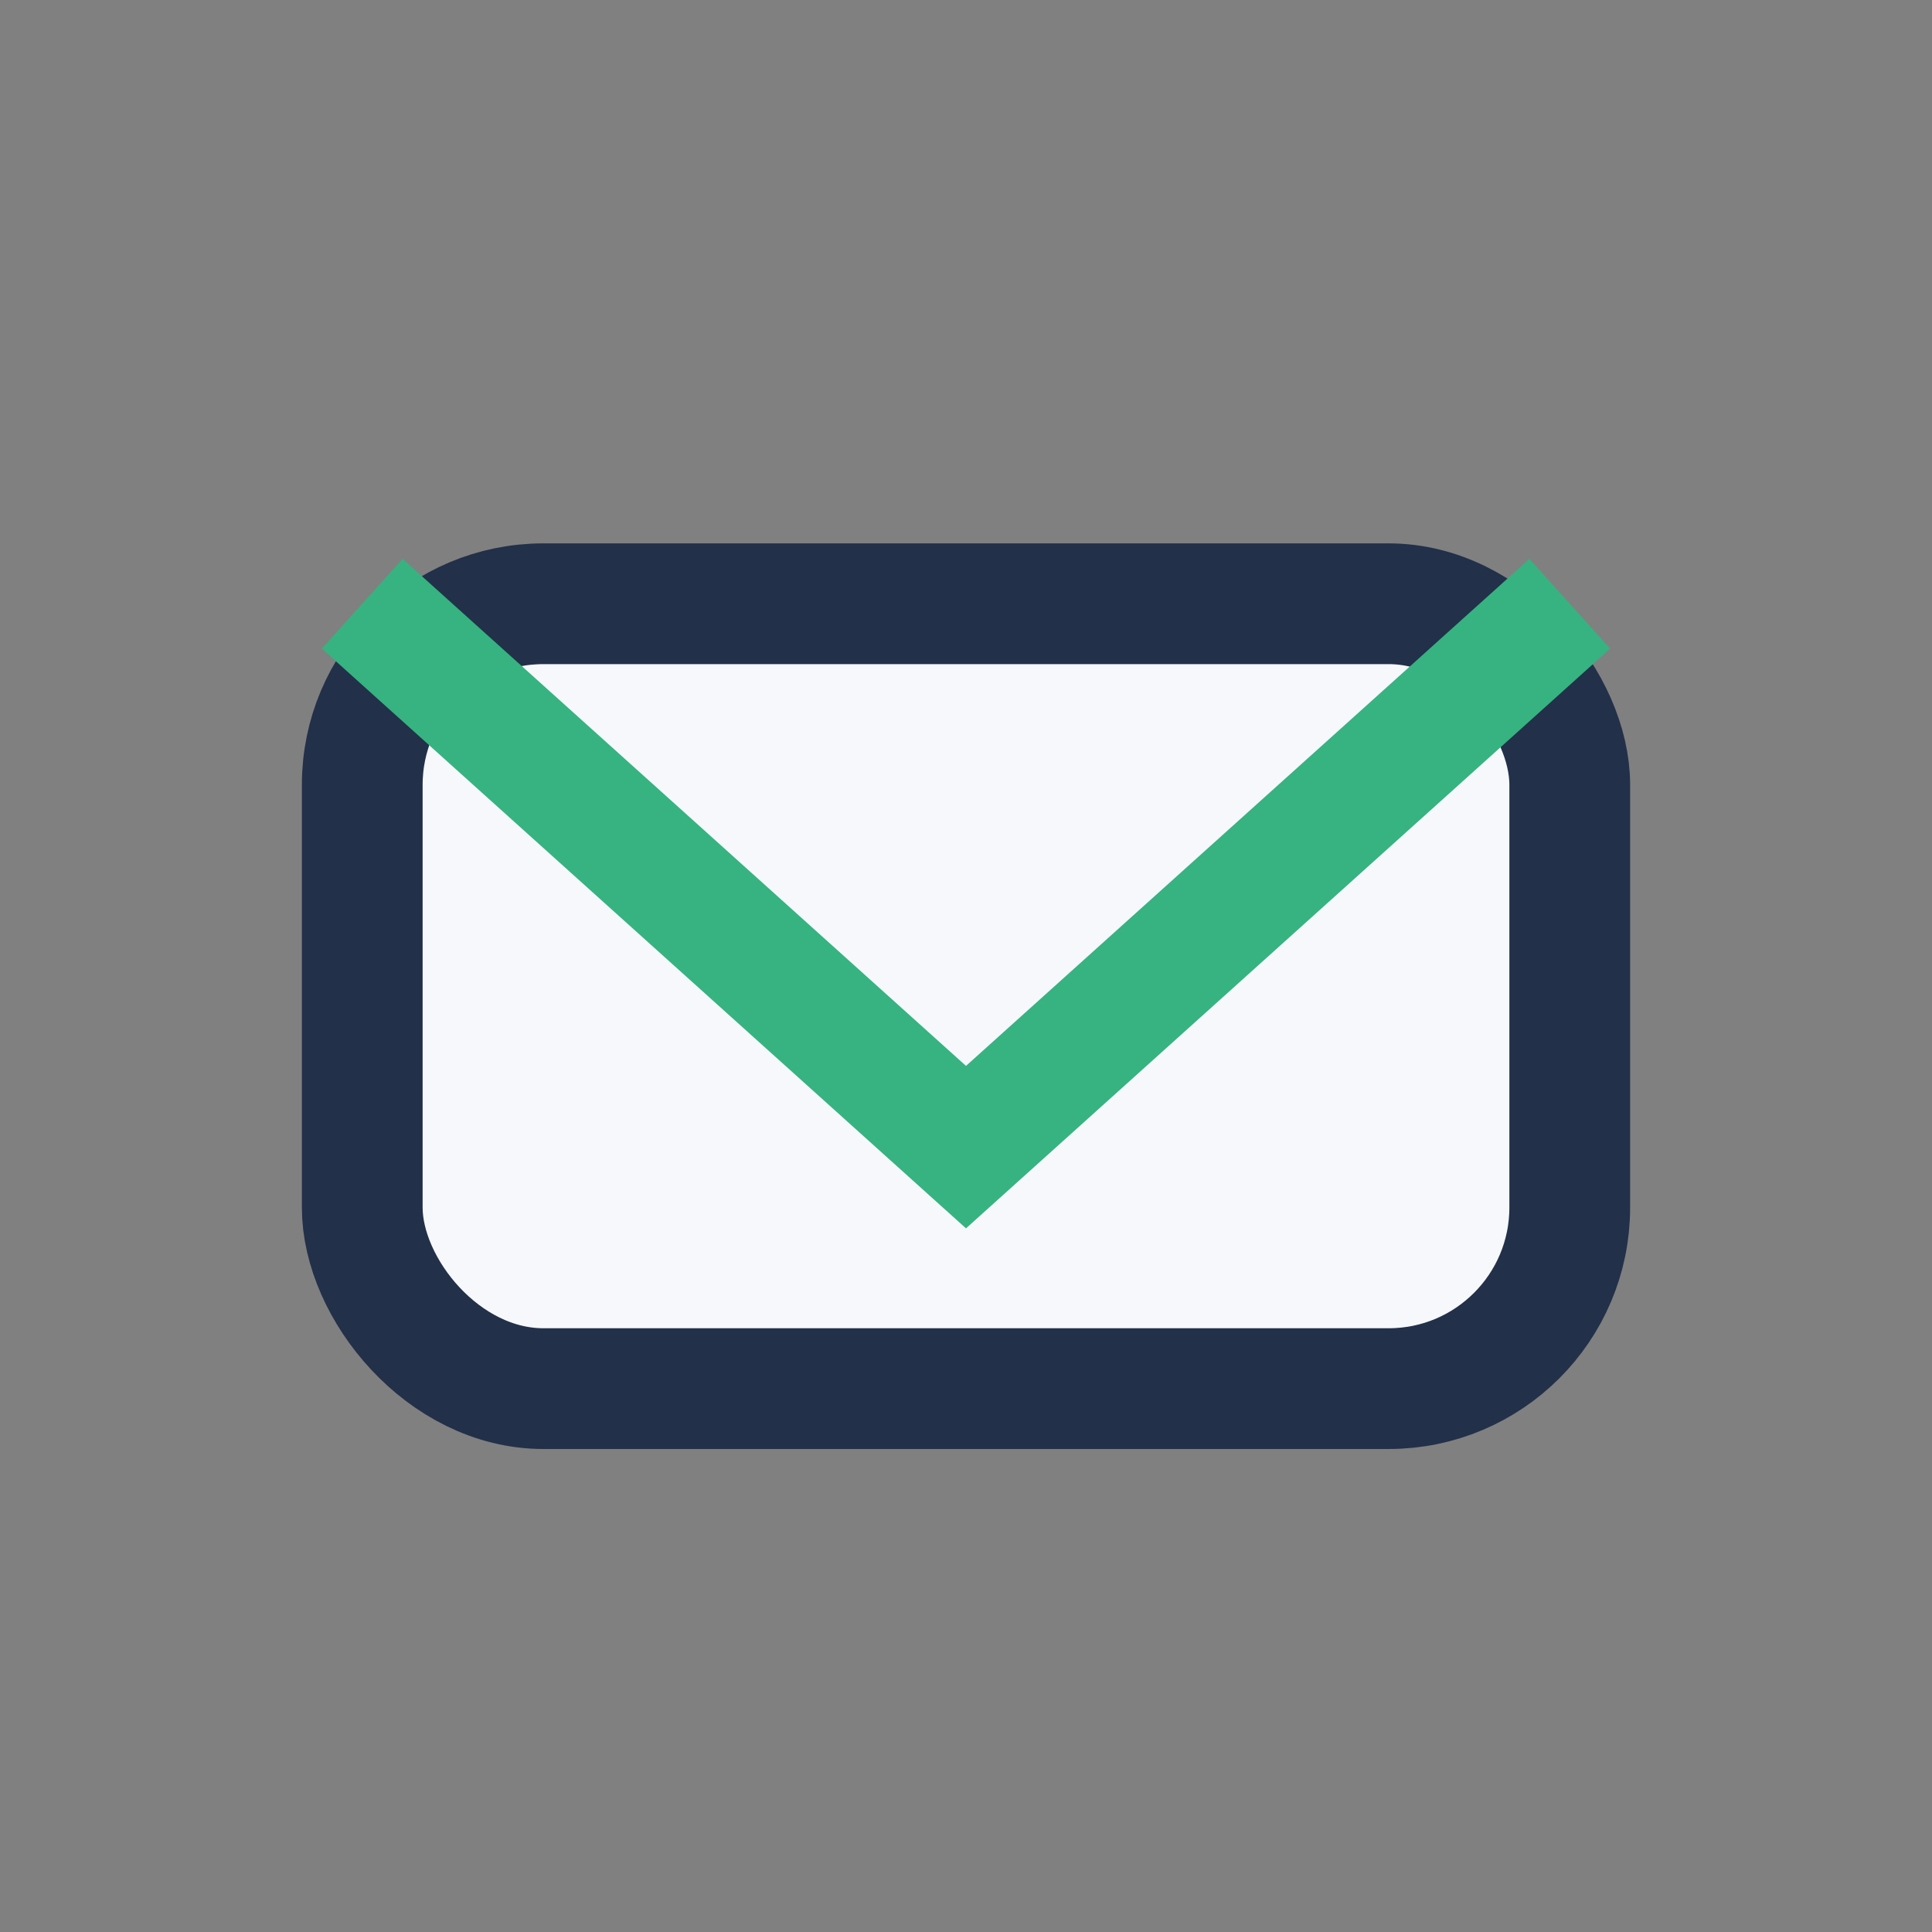
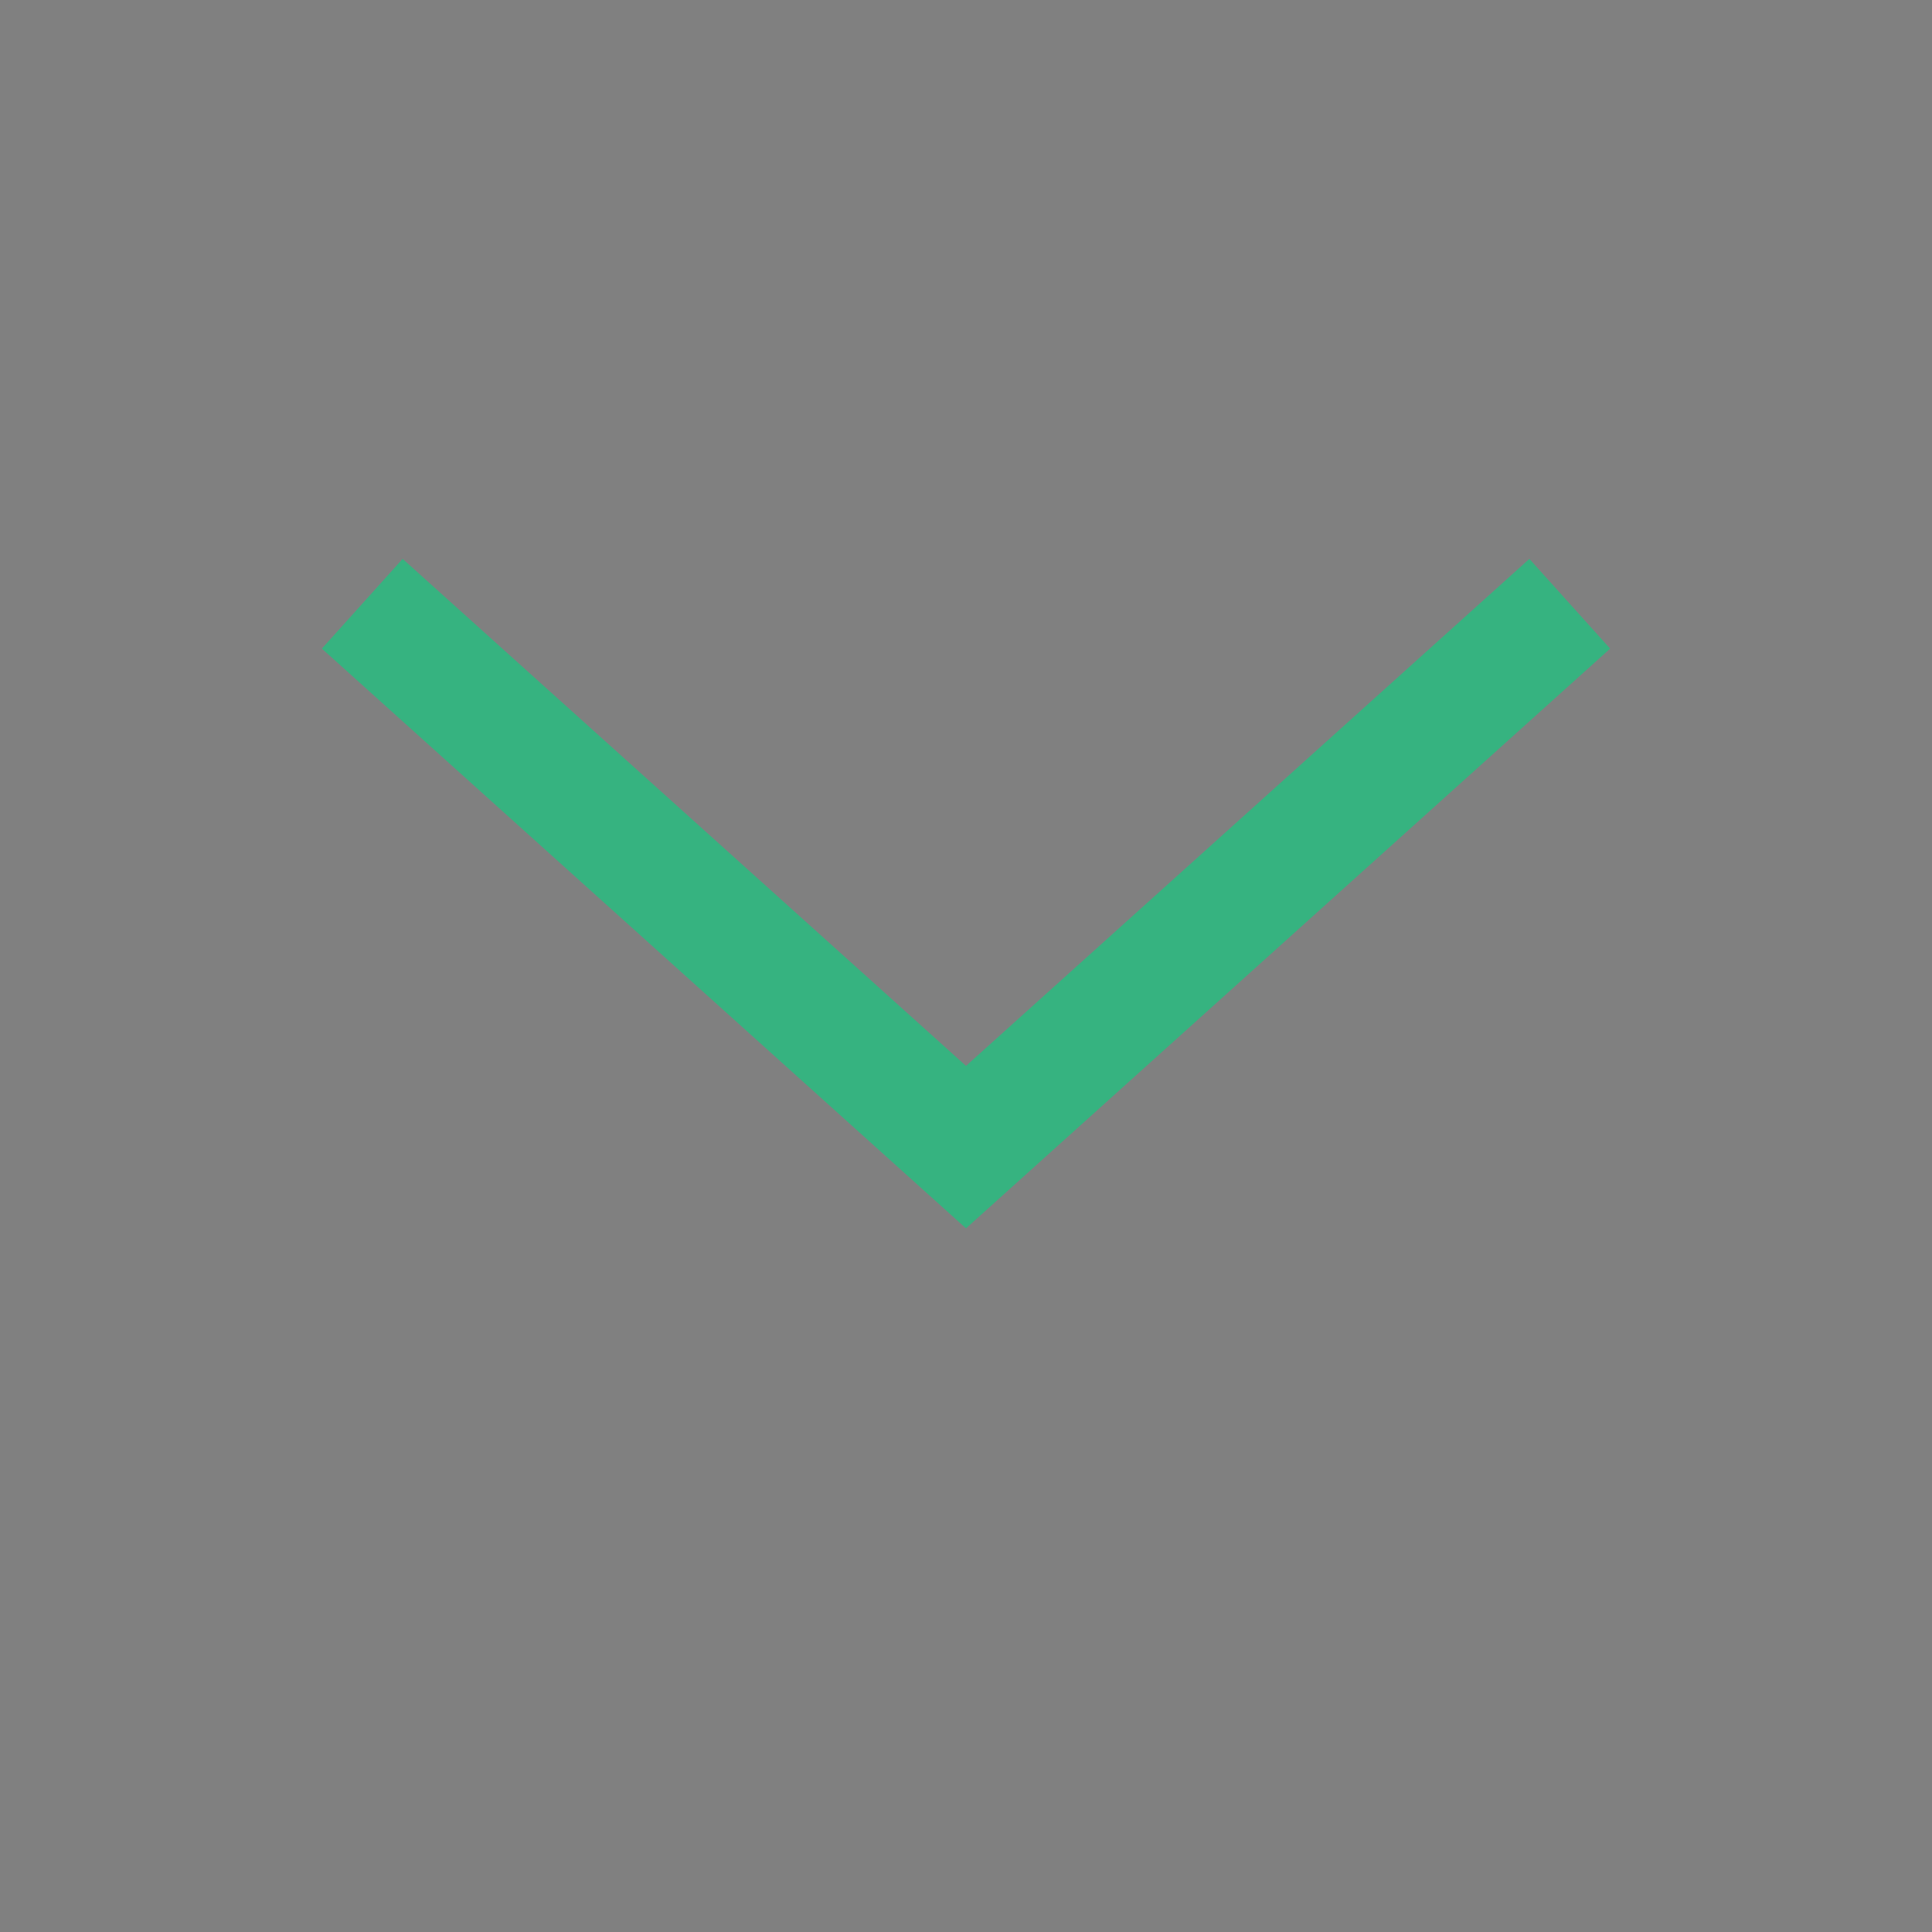
<svg xmlns="http://www.w3.org/2000/svg" width="32" height="32" viewBox="0 0 32 32">
  <rect x="0" y="0" width="32" height="32" fill="#808080" stroke="none" />
-   <rect x="6" y="10" width="20" height="13" rx="3" fill="#F6F8FB" stroke="#22304A" stroke-width="2" />
  <path d="M6 10l10 9 10-9" stroke="#36B380" stroke-width="2" fill="none" />
</svg>